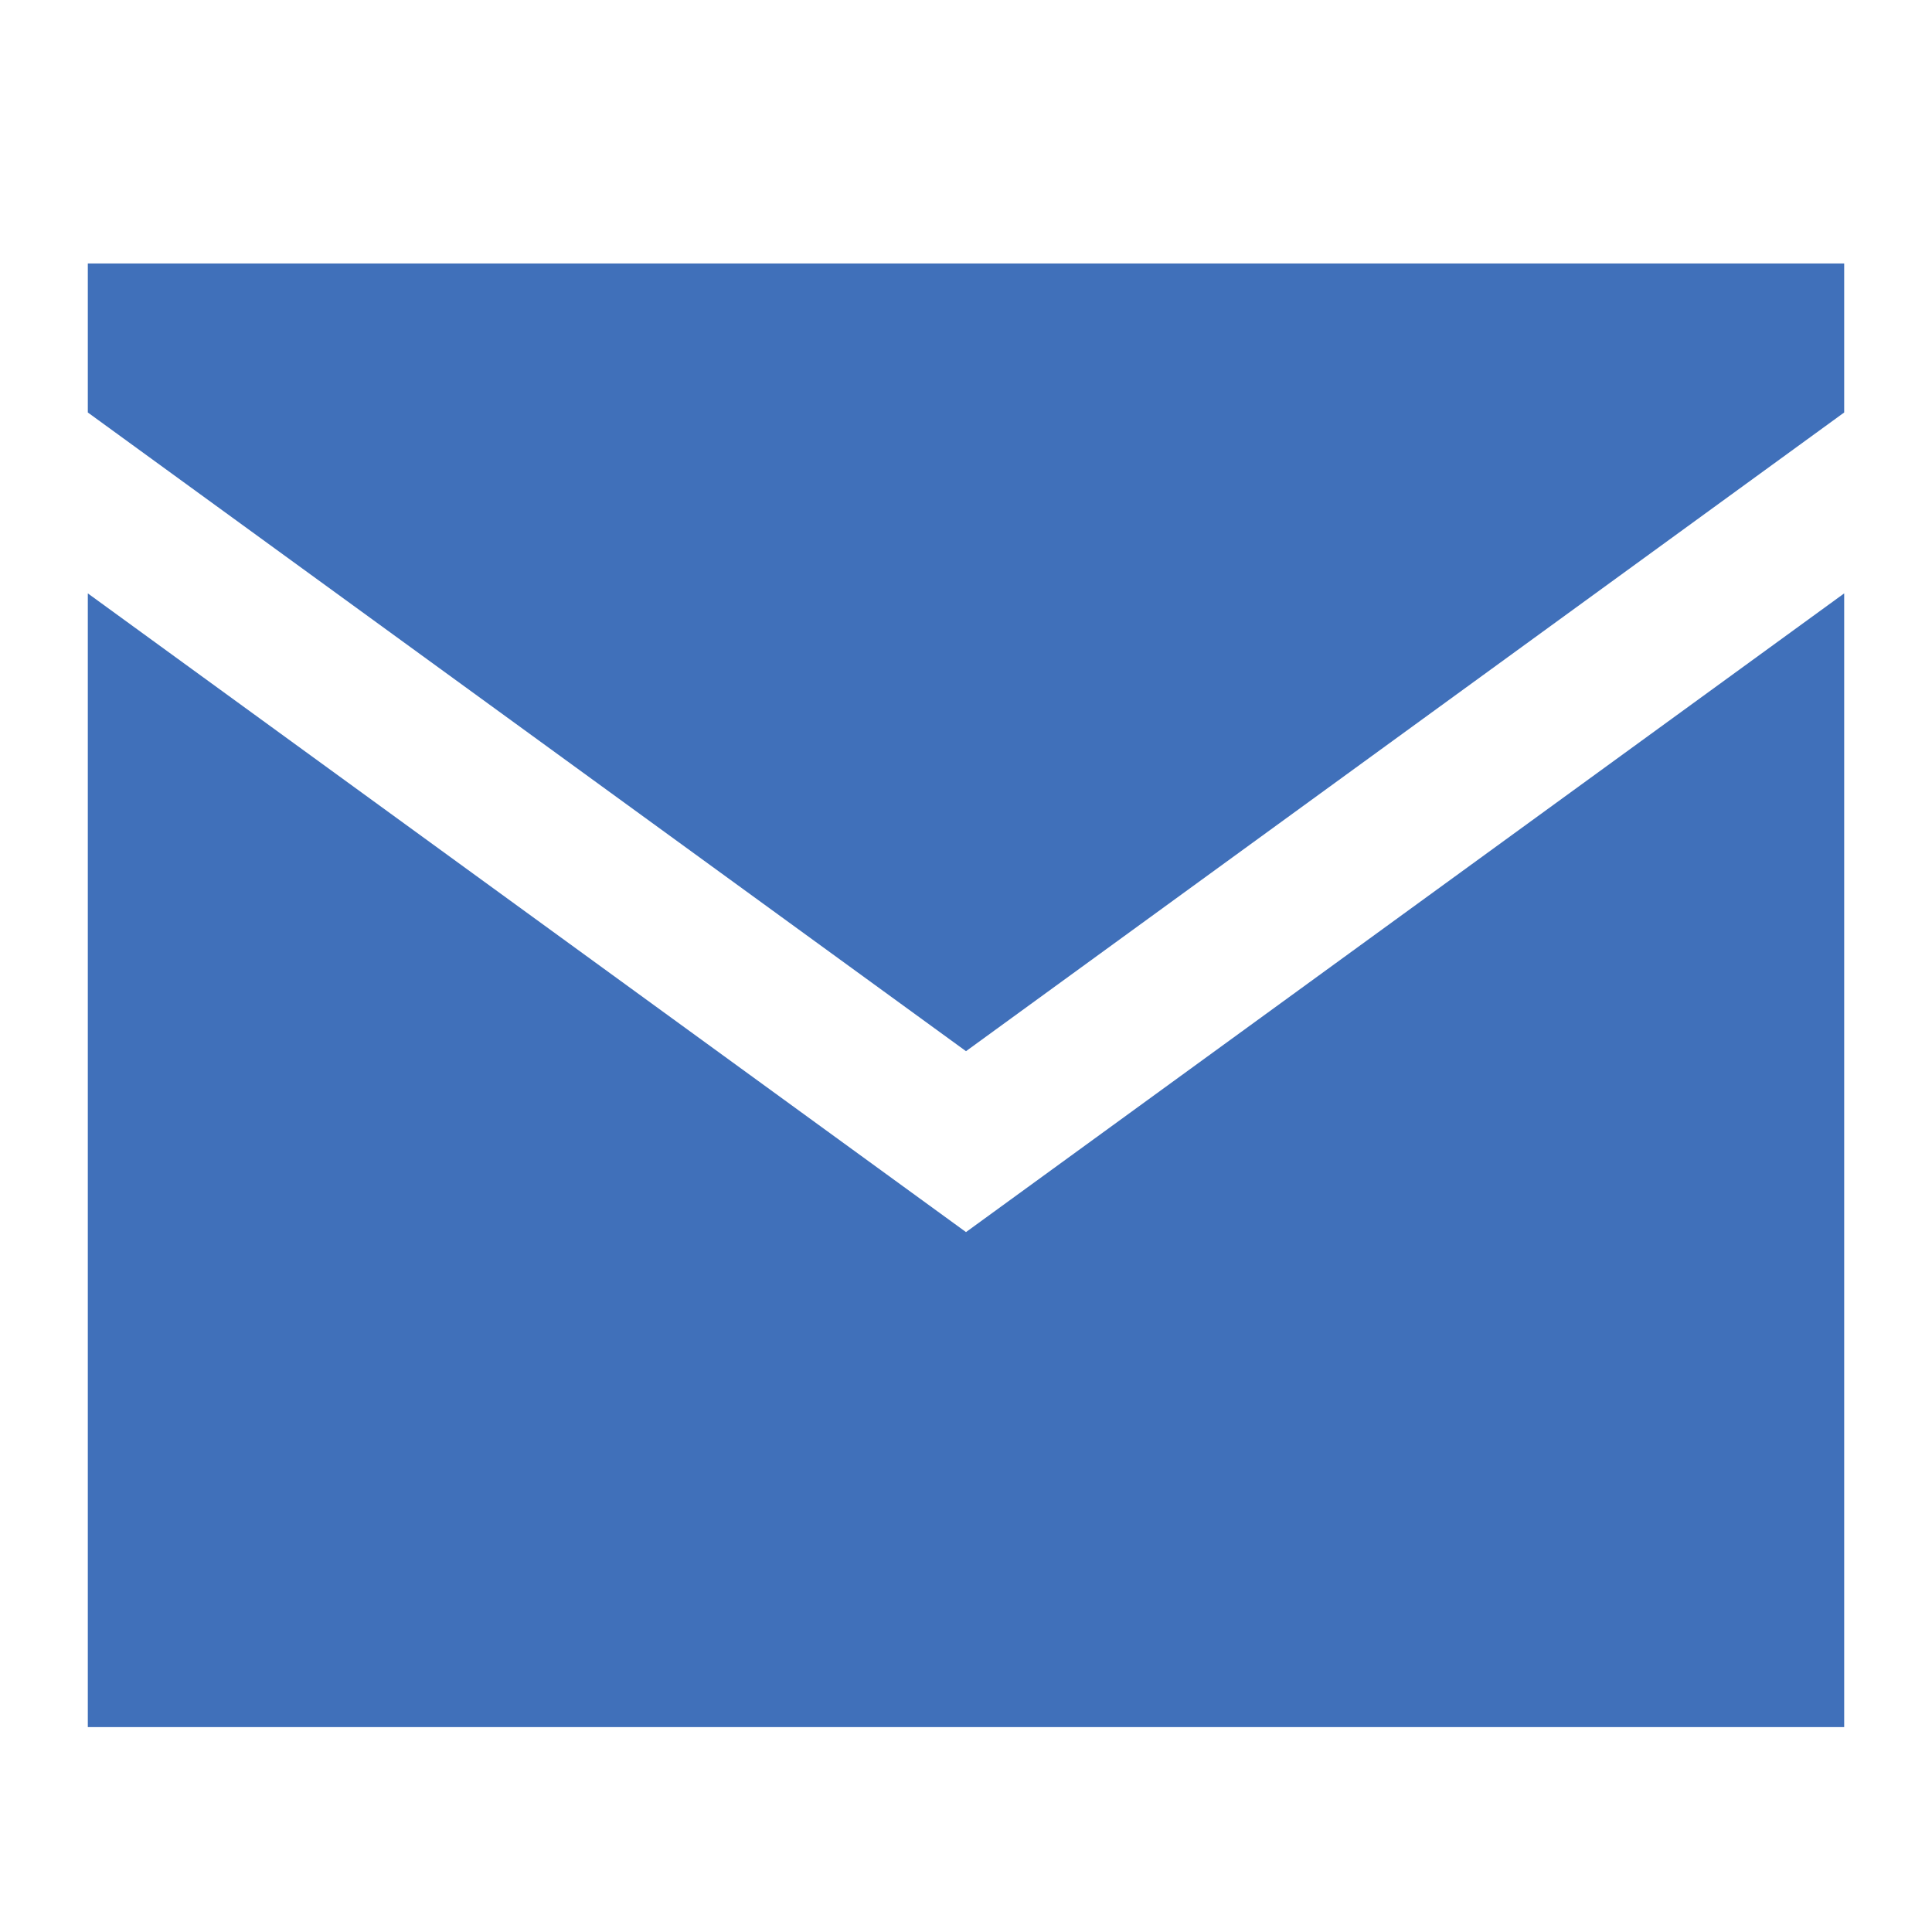
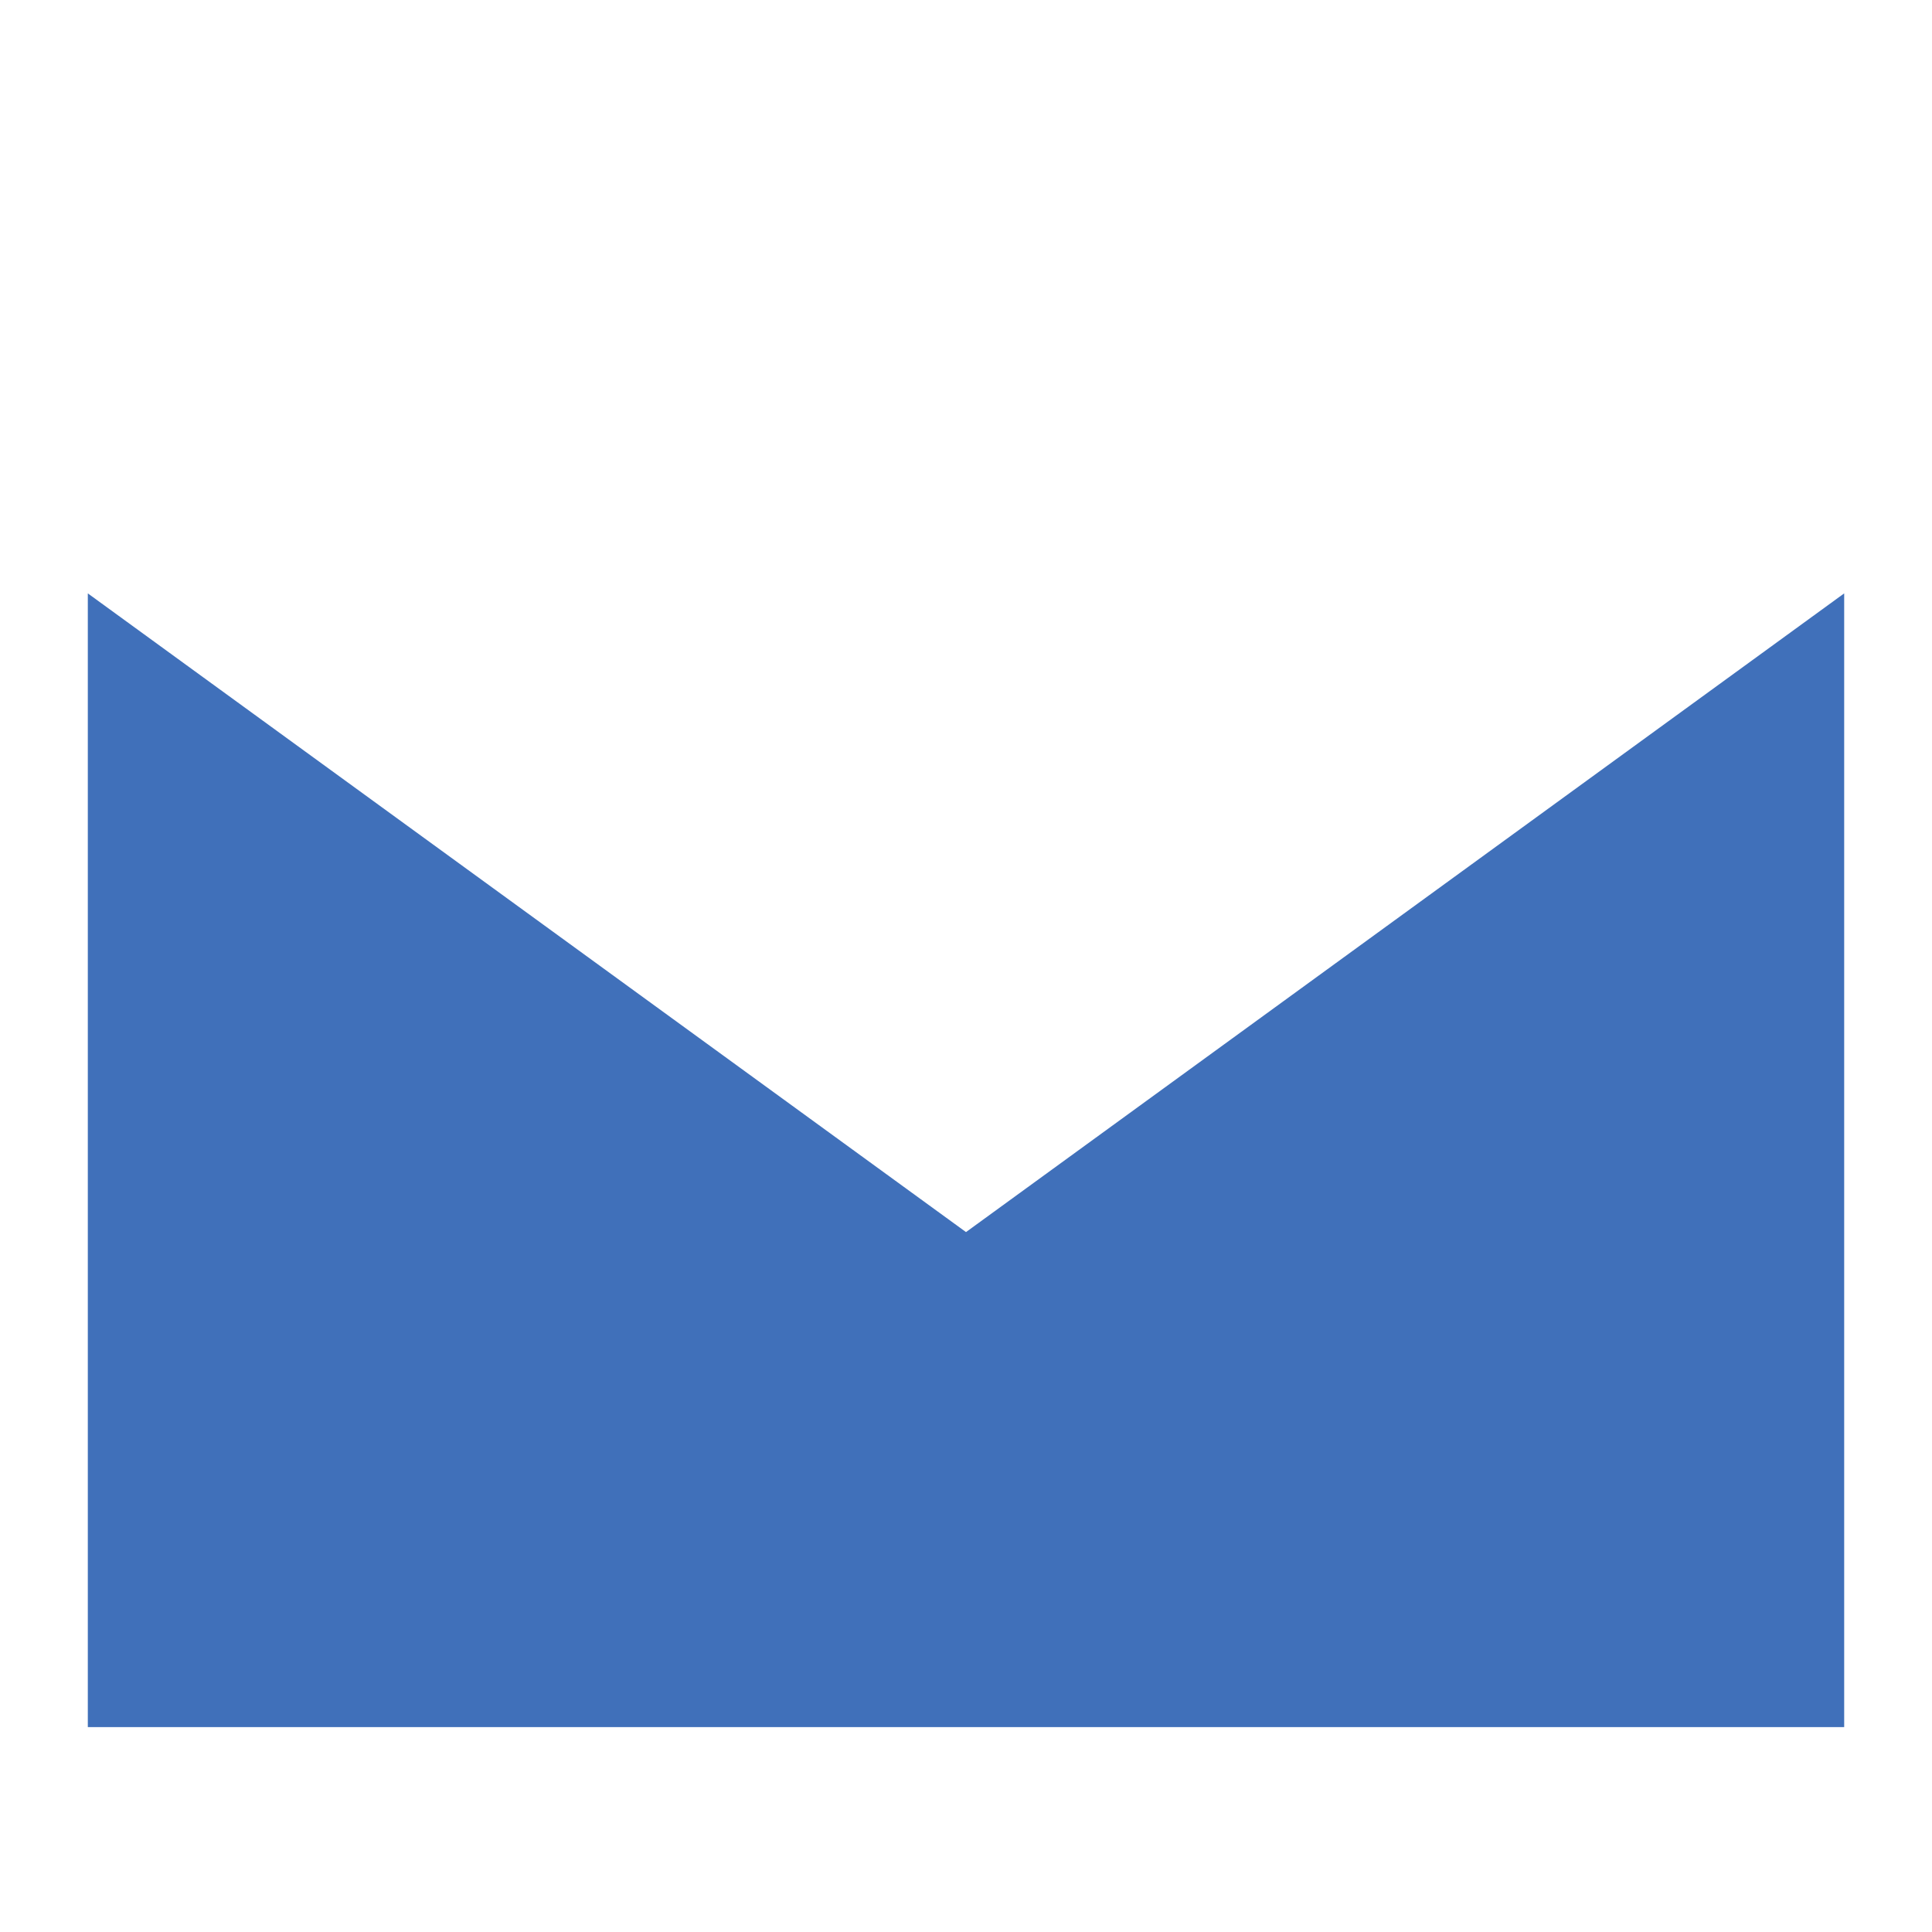
<svg xmlns="http://www.w3.org/2000/svg" width="22" height="22" viewBox="0 0 22 22" fill="none">
-   <path d="M11 11.97L21 4.697V3H1V4.697L11 11.97Z" fill="#4070BA" />
  <path d="M11 14.03L1 6.757V19.667H21V6.757L11 14.03Z" fill="#4070BA" />
</svg>